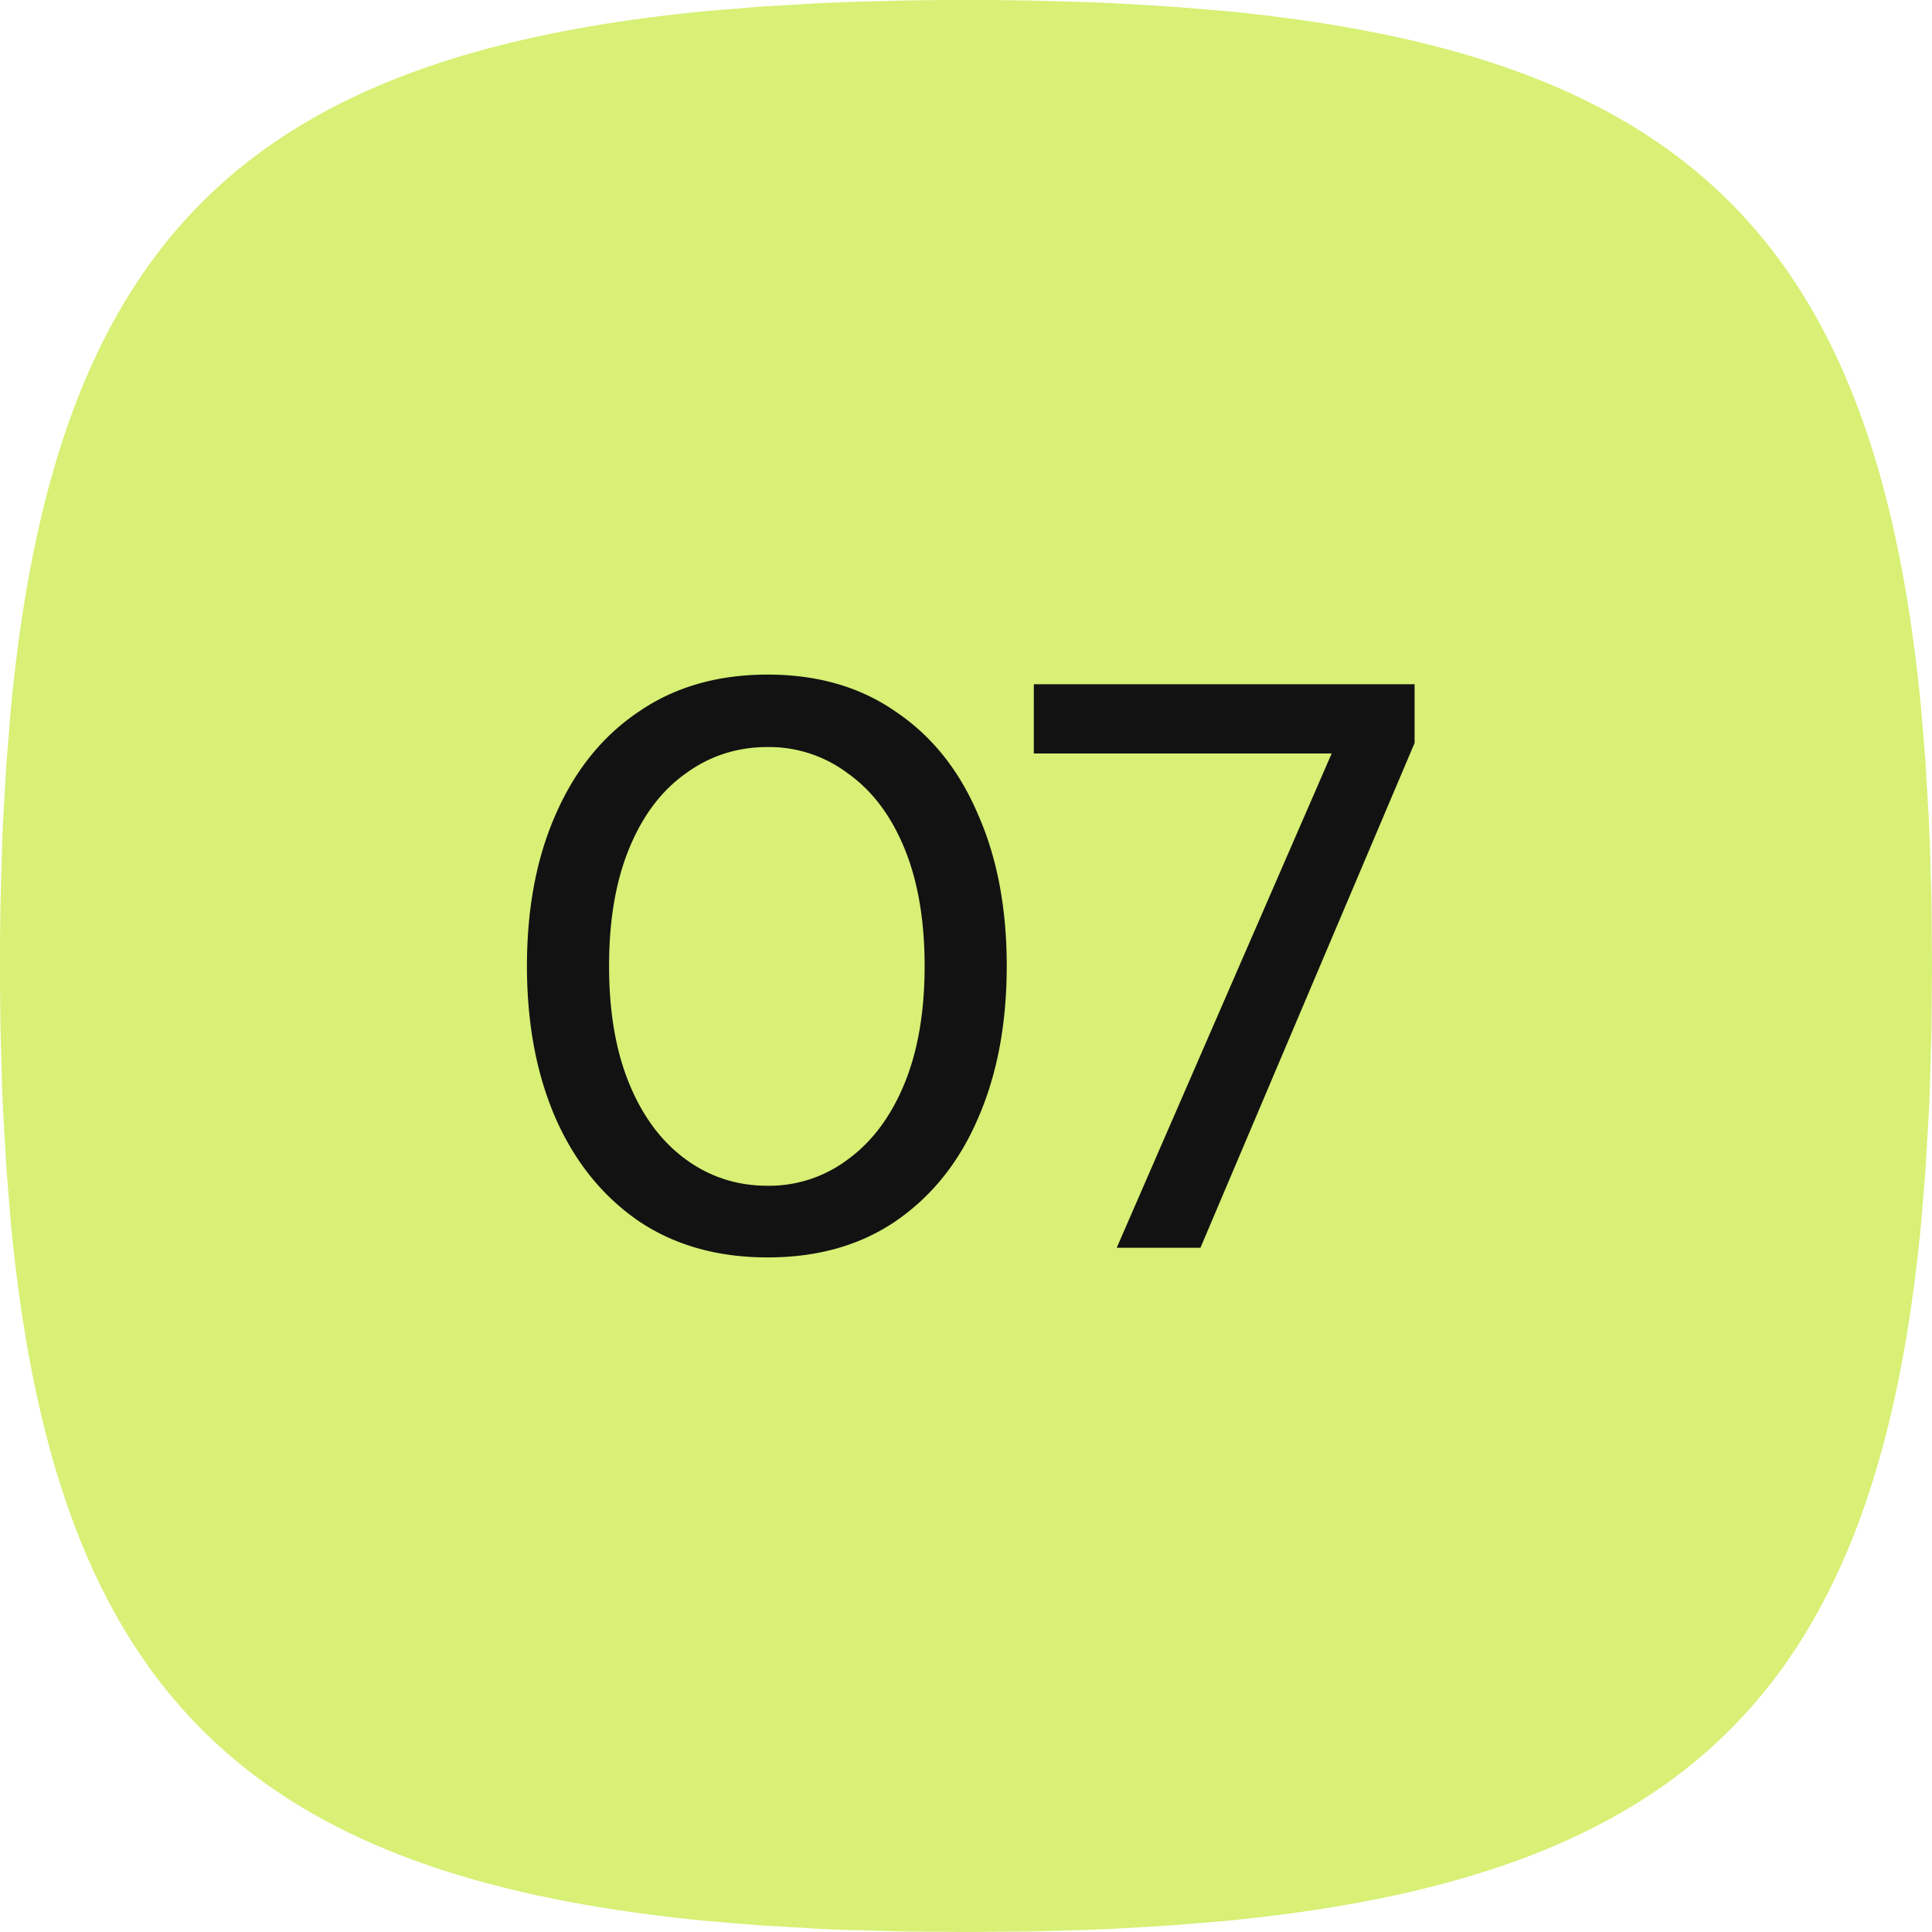
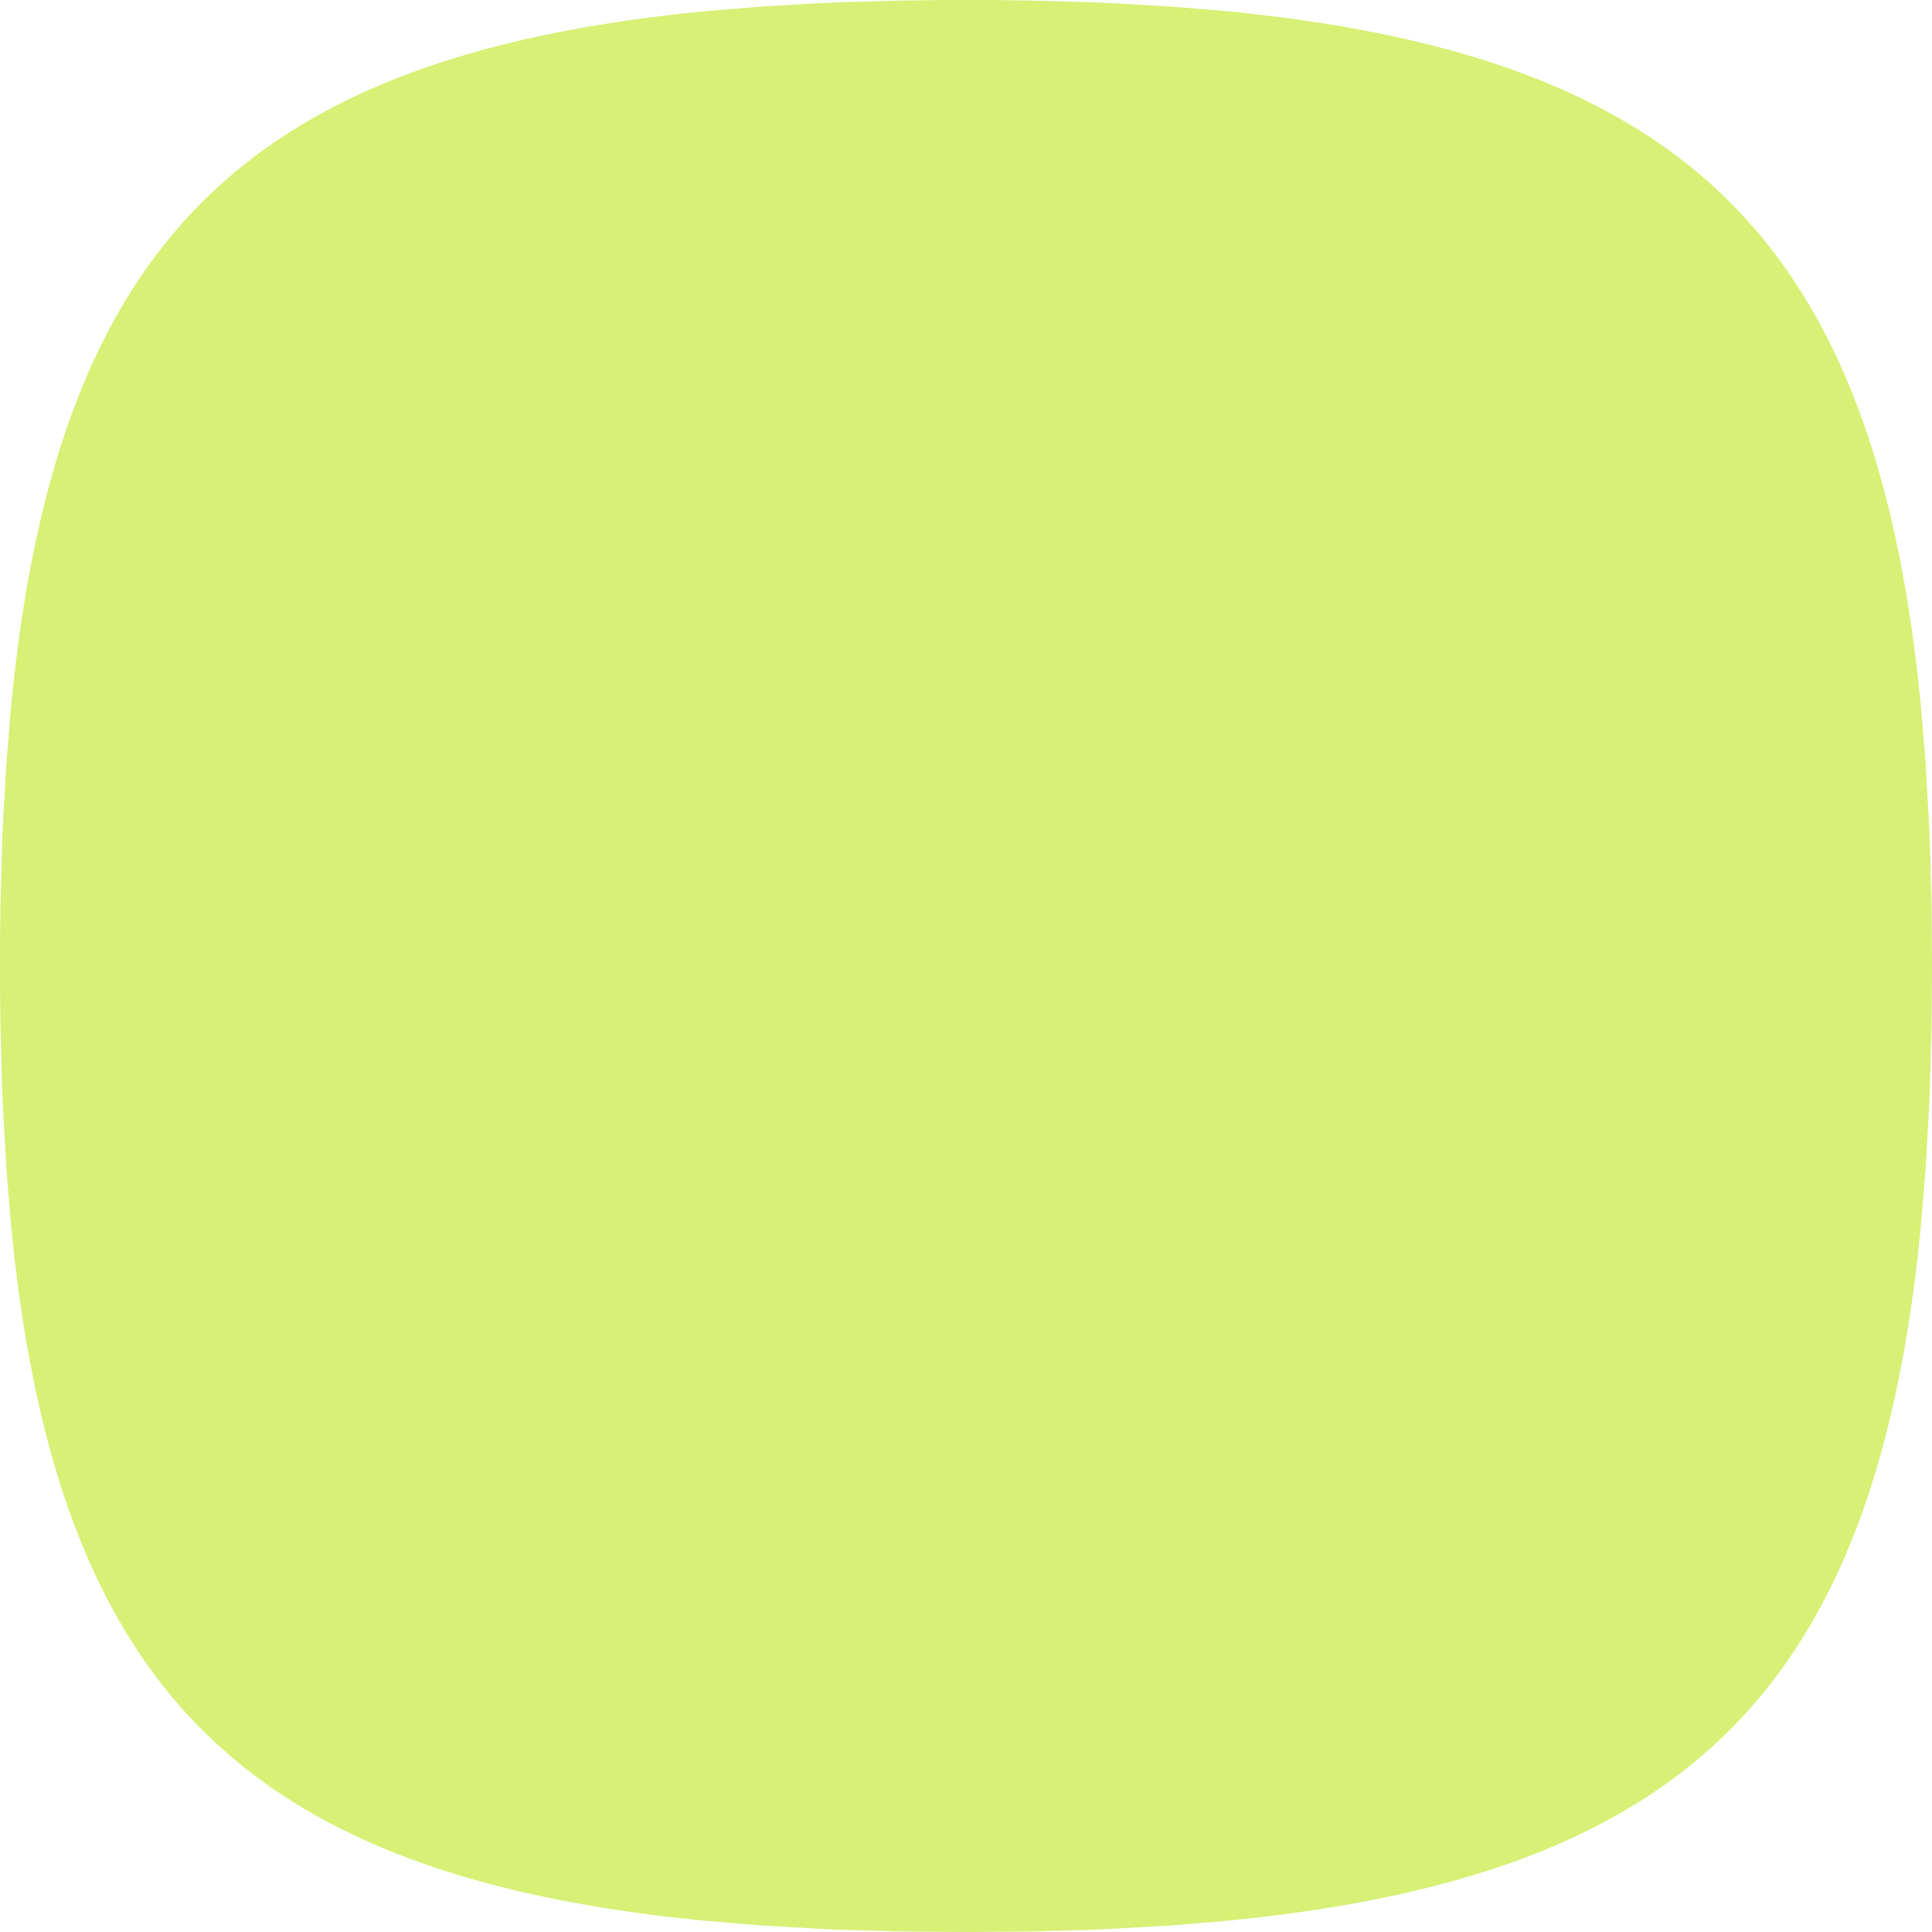
<svg xmlns="http://www.w3.org/2000/svg" width="48" height="48" fill="none">
  <path fill="#D7F075" d="M24 0c-.523 0-1.037.005-1.54.012l-1.48.04-.717.032-1.39.082-1.327.11C6.062 1.39 1.39 6.062.276 17.546l-.11 1.328-.082 1.39c-.012.234-.024.474-.031.717l-.041 1.478-.01.763L0 24c0 .523.005 1.037.012 1.54l.04 1.48.032.717.082 1.39.11 1.327c1.114 11.484 5.786 16.156 17.27 17.27l1.328.11 1.39.082c.234.012.474.024.717.031l1.478.041L24 48l1.54-.012 1.48-.04.717-.032 1.39-.082 1.327-.11c11.484-1.114 16.156-5.786 17.27-17.27l.11-1.328.082-1.39c.012-.234.024-.474.031-.717l.041-1.478L48 24l-.012-1.54-.04-1.48-.032-.717-.082-1.39-.11-1.327C46.61 6.062 41.938 1.39 30.454.276l-1.328-.11-1.39-.082a55.677 55.677 0 0 0-.717-.031L25.541.012l-.763-.01L24 0Z" />
-   <path fill="#121212" d="M19.072 31.24c-1.24 0-2.307-.3-3.2-.9-.894-.613-1.58-1.46-2.06-2.54-.48-1.093-.72-2.36-.72-3.8s.24-2.7.72-3.78c.48-1.093 1.166-1.94 2.06-2.54.893-.613 1.96-.92 3.2-.92 1.24 0 2.3.307 3.18.92.893.6 1.573 1.447 2.04 2.54.48 1.08.72 2.34.72 3.78s-.24 2.707-.72 3.8c-.467 1.08-1.147 1.927-2.04 2.54-.88.6-1.94.9-3.18.9Zm0-1.78a3.25 3.25 0 0 0 2-.66c.6-.44 1.066-1.067 1.4-1.88.333-.813.5-1.787.5-2.92s-.167-2.107-.5-2.92c-.334-.813-.8-1.433-1.4-1.86a3.247 3.247 0 0 0-2-.66c-.76 0-1.44.22-2.04.66-.6.427-1.067 1.047-1.4 1.86-.334.813-.5 1.787-.5 2.92s.166 2.107.5 2.92c.333.813.8 1.44 1.4 1.88.6.44 1.28.66 2.04.66ZM27.745 31l5.34-12.28h-7.4V17h9.46v1.46L29.825 31h-2.08Z" />
</svg>